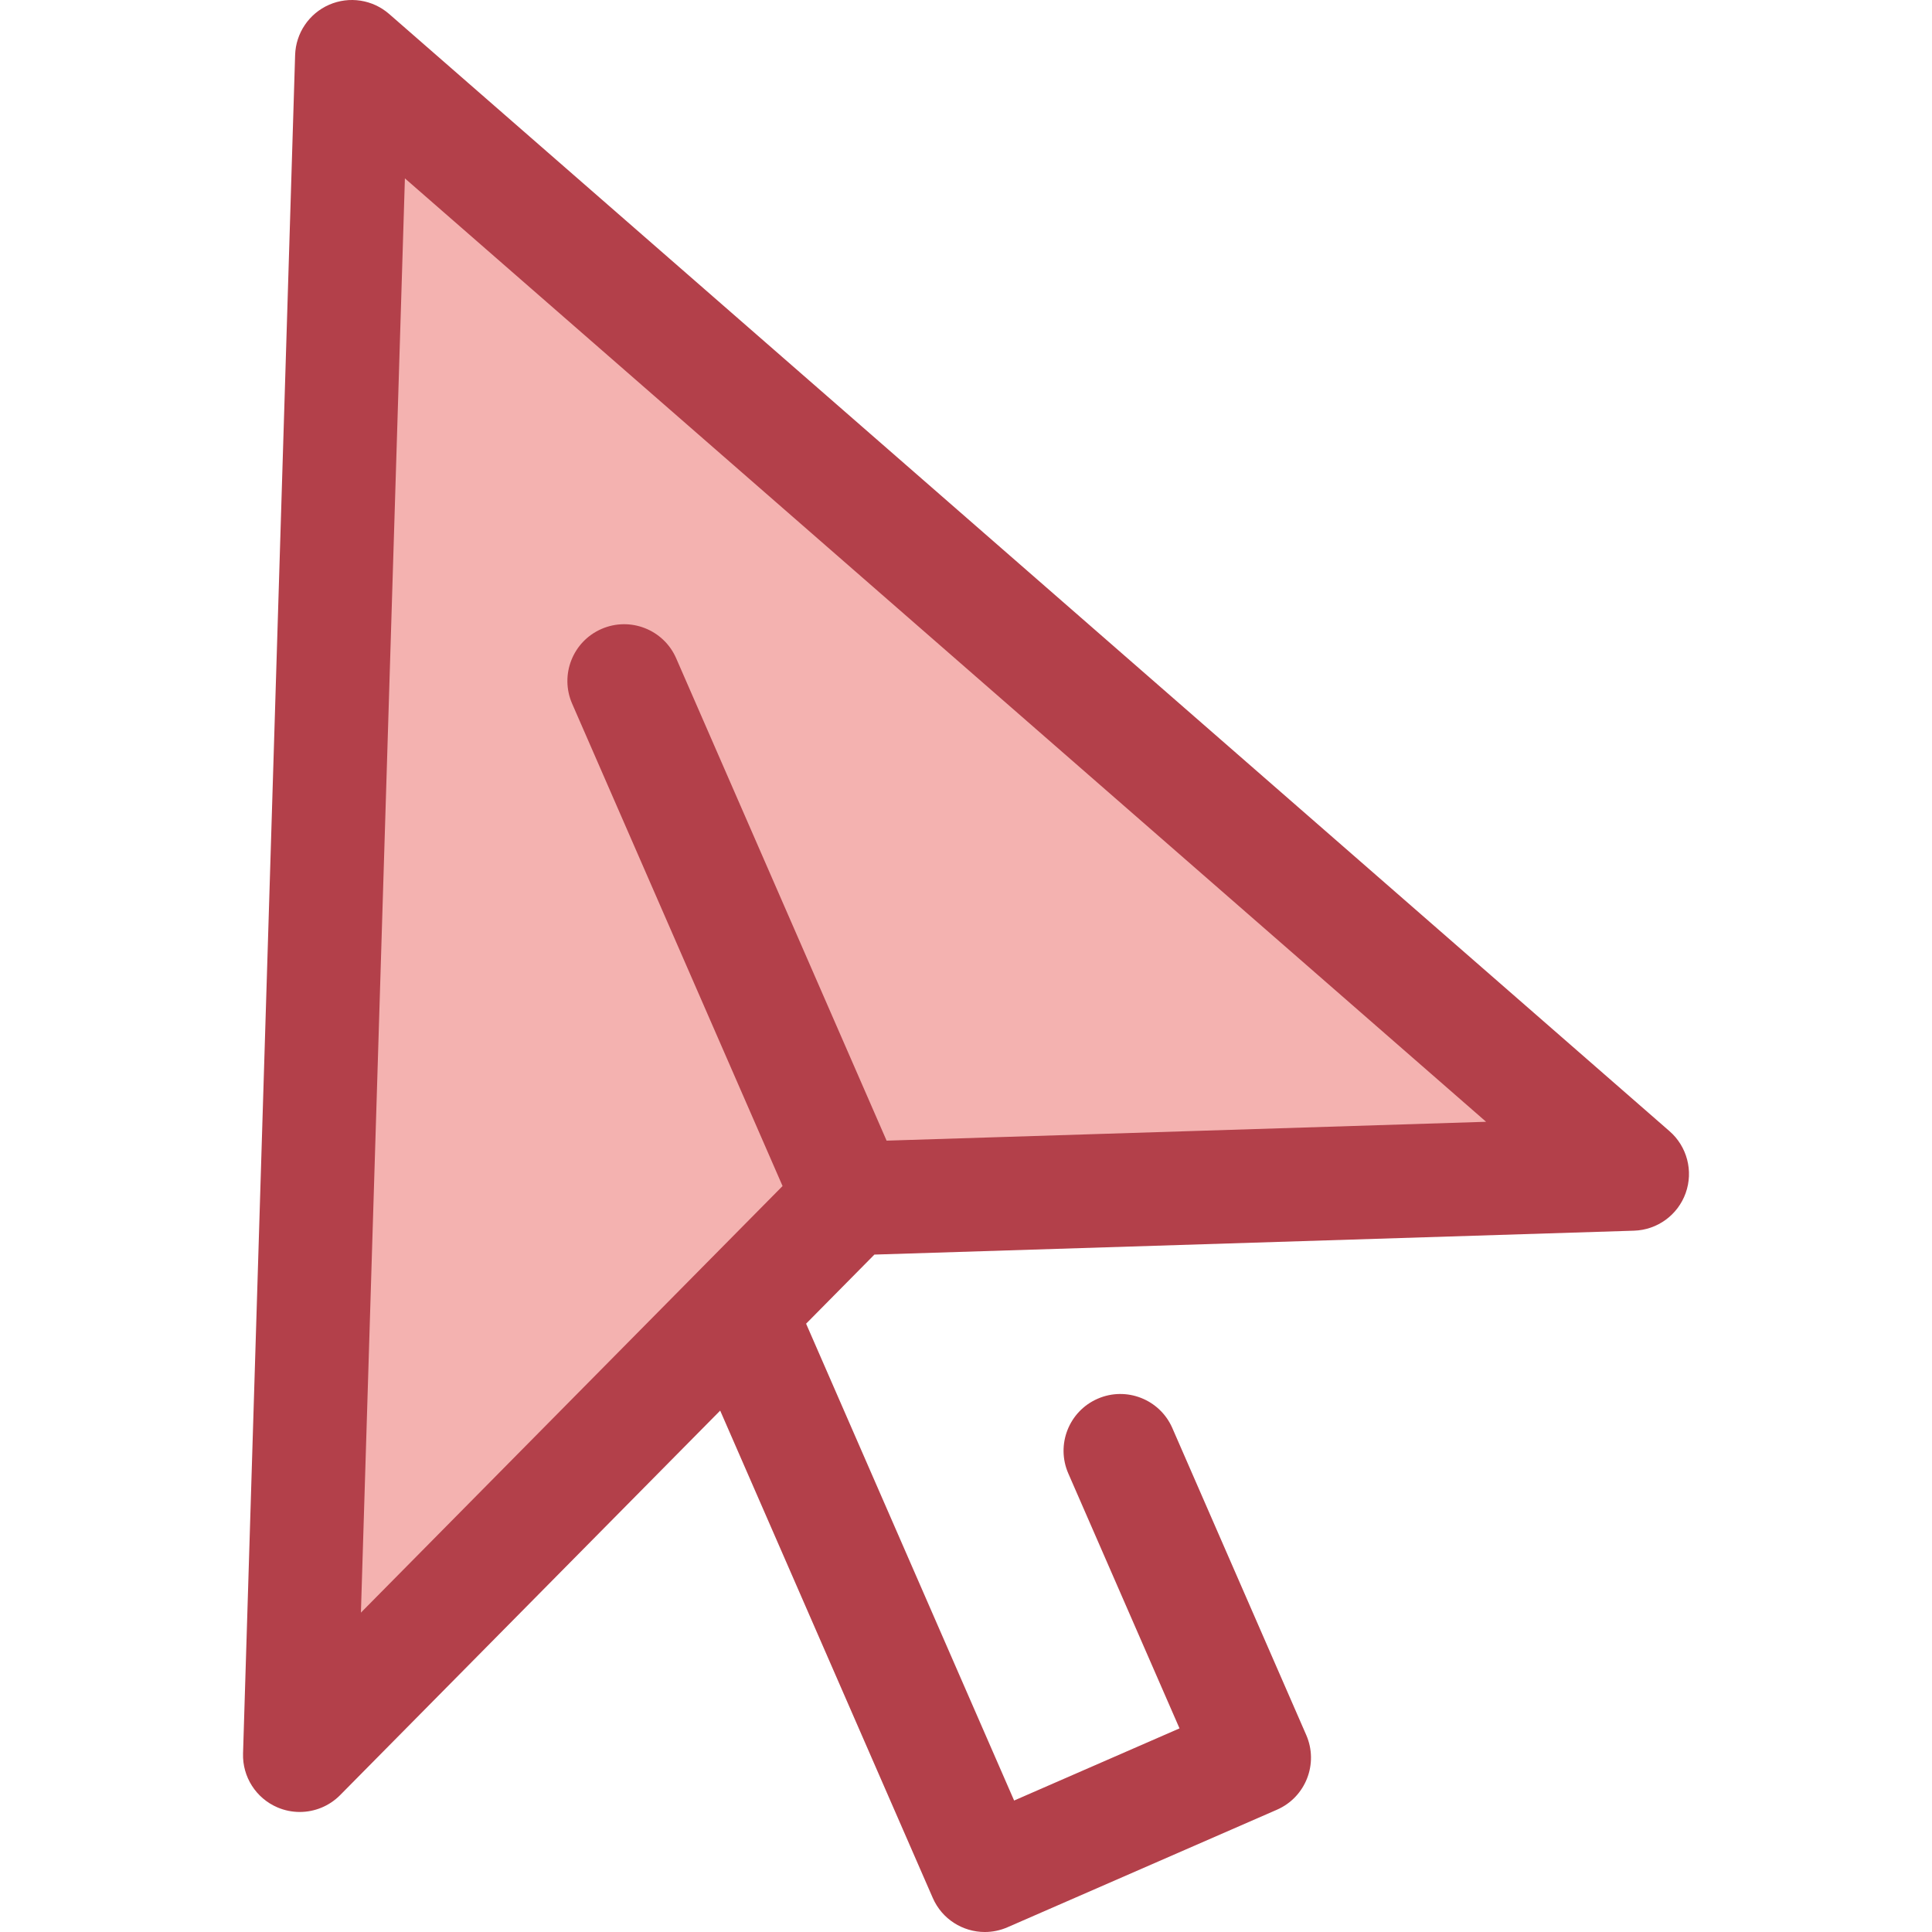
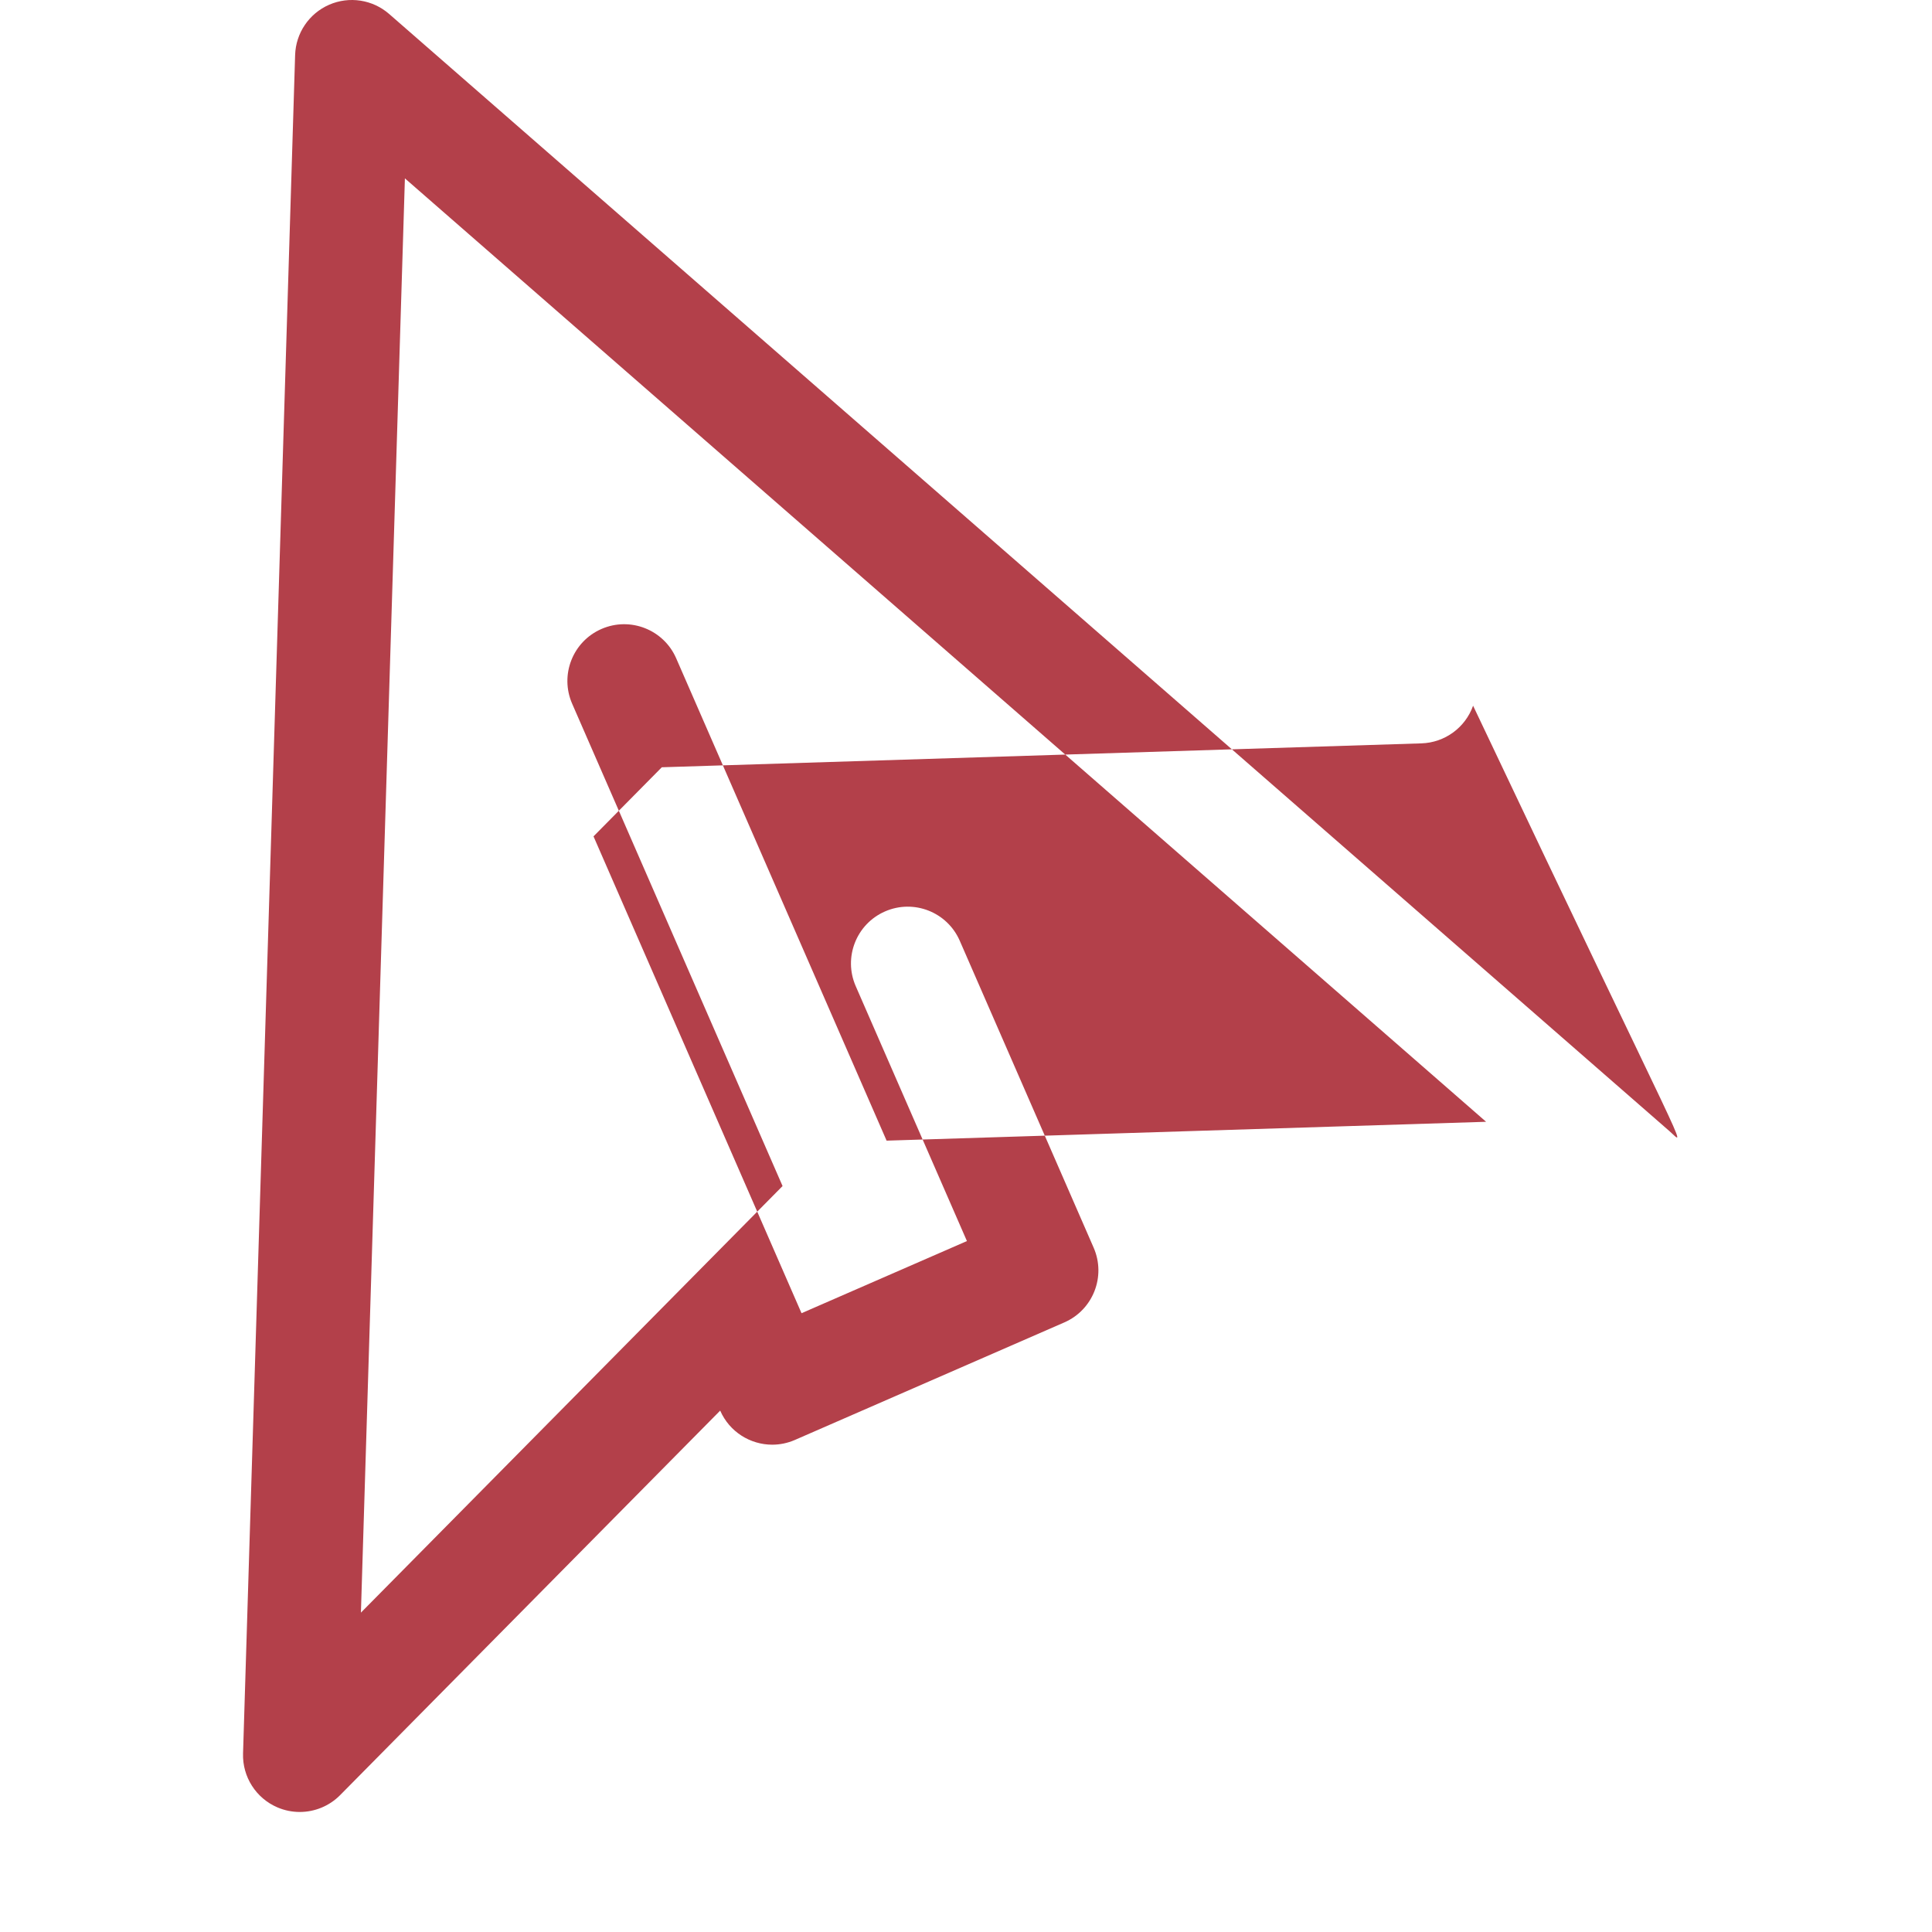
<svg xmlns="http://www.w3.org/2000/svg" height="800px" width="800px" version="1.1" id="Layer_1" viewBox="0 0 511.997 511.997" xml:space="preserve">
-   <polygon style="fill:#F4B2B0;" points="79.441,465.149 93.243,15.04 432.554,311.109 225.245,317.635 " />
-   <path style="fill:#B3404A;" d="M442.443,299.778L103.132,3.708c-4.38-3.822-10.57-4.777-15.902-2.455  c-5.329,2.325-8.841,7.514-9.02,13.324L64.409,464.686c-0.19,6.18,3.422,11.847,9.105,14.284c1.912,0.82,3.925,1.218,5.924,1.218  c3.94,0,7.816-1.551,10.701-4.468l100.716-101.896l56.337,129.144c2.468,5.655,7.994,9.03,13.793,9.03  c2.008,0,4.049-0.405,6.007-1.257l71.403-31.148c7.613-3.321,11.092-12.185,7.771-19.8l-35.485-81.344  c-3.321-7.615-12.188-11.094-19.8-7.771c-7.613,3.321-11.092,12.187-7.771,19.8l29.472,67.558l-43.831,19.12l-55.126-126.368  l18.099-18.311l201.306-6.336c6.18-0.194,11.612-4.151,13.691-9.975C448.797,310.345,447.102,303.842,442.443,299.778z   M234.957,302.282l-55.764-127.83c-3.321-7.612-12.184-11.092-19.8-7.771c-7.613,3.321-11.092,12.187-7.771,19.8l55.764,127.83  L95.647,427.359l11.656-380.09L393.83,297.283L234.957,302.282z" />
+   <path style="fill:#B3404A;" d="M442.443,299.778L103.132,3.708c-4.38-3.822-10.57-4.777-15.902-2.455  c-5.329,2.325-8.841,7.514-9.02,13.324L64.409,464.686c-0.19,6.18,3.422,11.847,9.105,14.284c1.912,0.82,3.925,1.218,5.924,1.218  c3.94,0,7.816-1.551,10.701-4.468l100.716-101.896c2.468,5.655,7.994,9.03,13.793,9.03  c2.008,0,4.049-0.405,6.007-1.257l71.403-31.148c7.613-3.321,11.092-12.185,7.771-19.8l-35.485-81.344  c-3.321-7.615-12.188-11.094-19.8-7.771c-7.613,3.321-11.092,12.187-7.771,19.8l29.472,67.558l-43.831,19.12l-55.126-126.368  l18.099-18.311l201.306-6.336c6.18-0.194,11.612-4.151,13.691-9.975C448.797,310.345,447.102,303.842,442.443,299.778z   M234.957,302.282l-55.764-127.83c-3.321-7.612-12.184-11.092-19.8-7.771c-7.613,3.321-11.092,12.187-7.771,19.8l55.764,127.83  L95.647,427.359l11.656-380.09L393.83,297.283L234.957,302.282z" />
</svg>